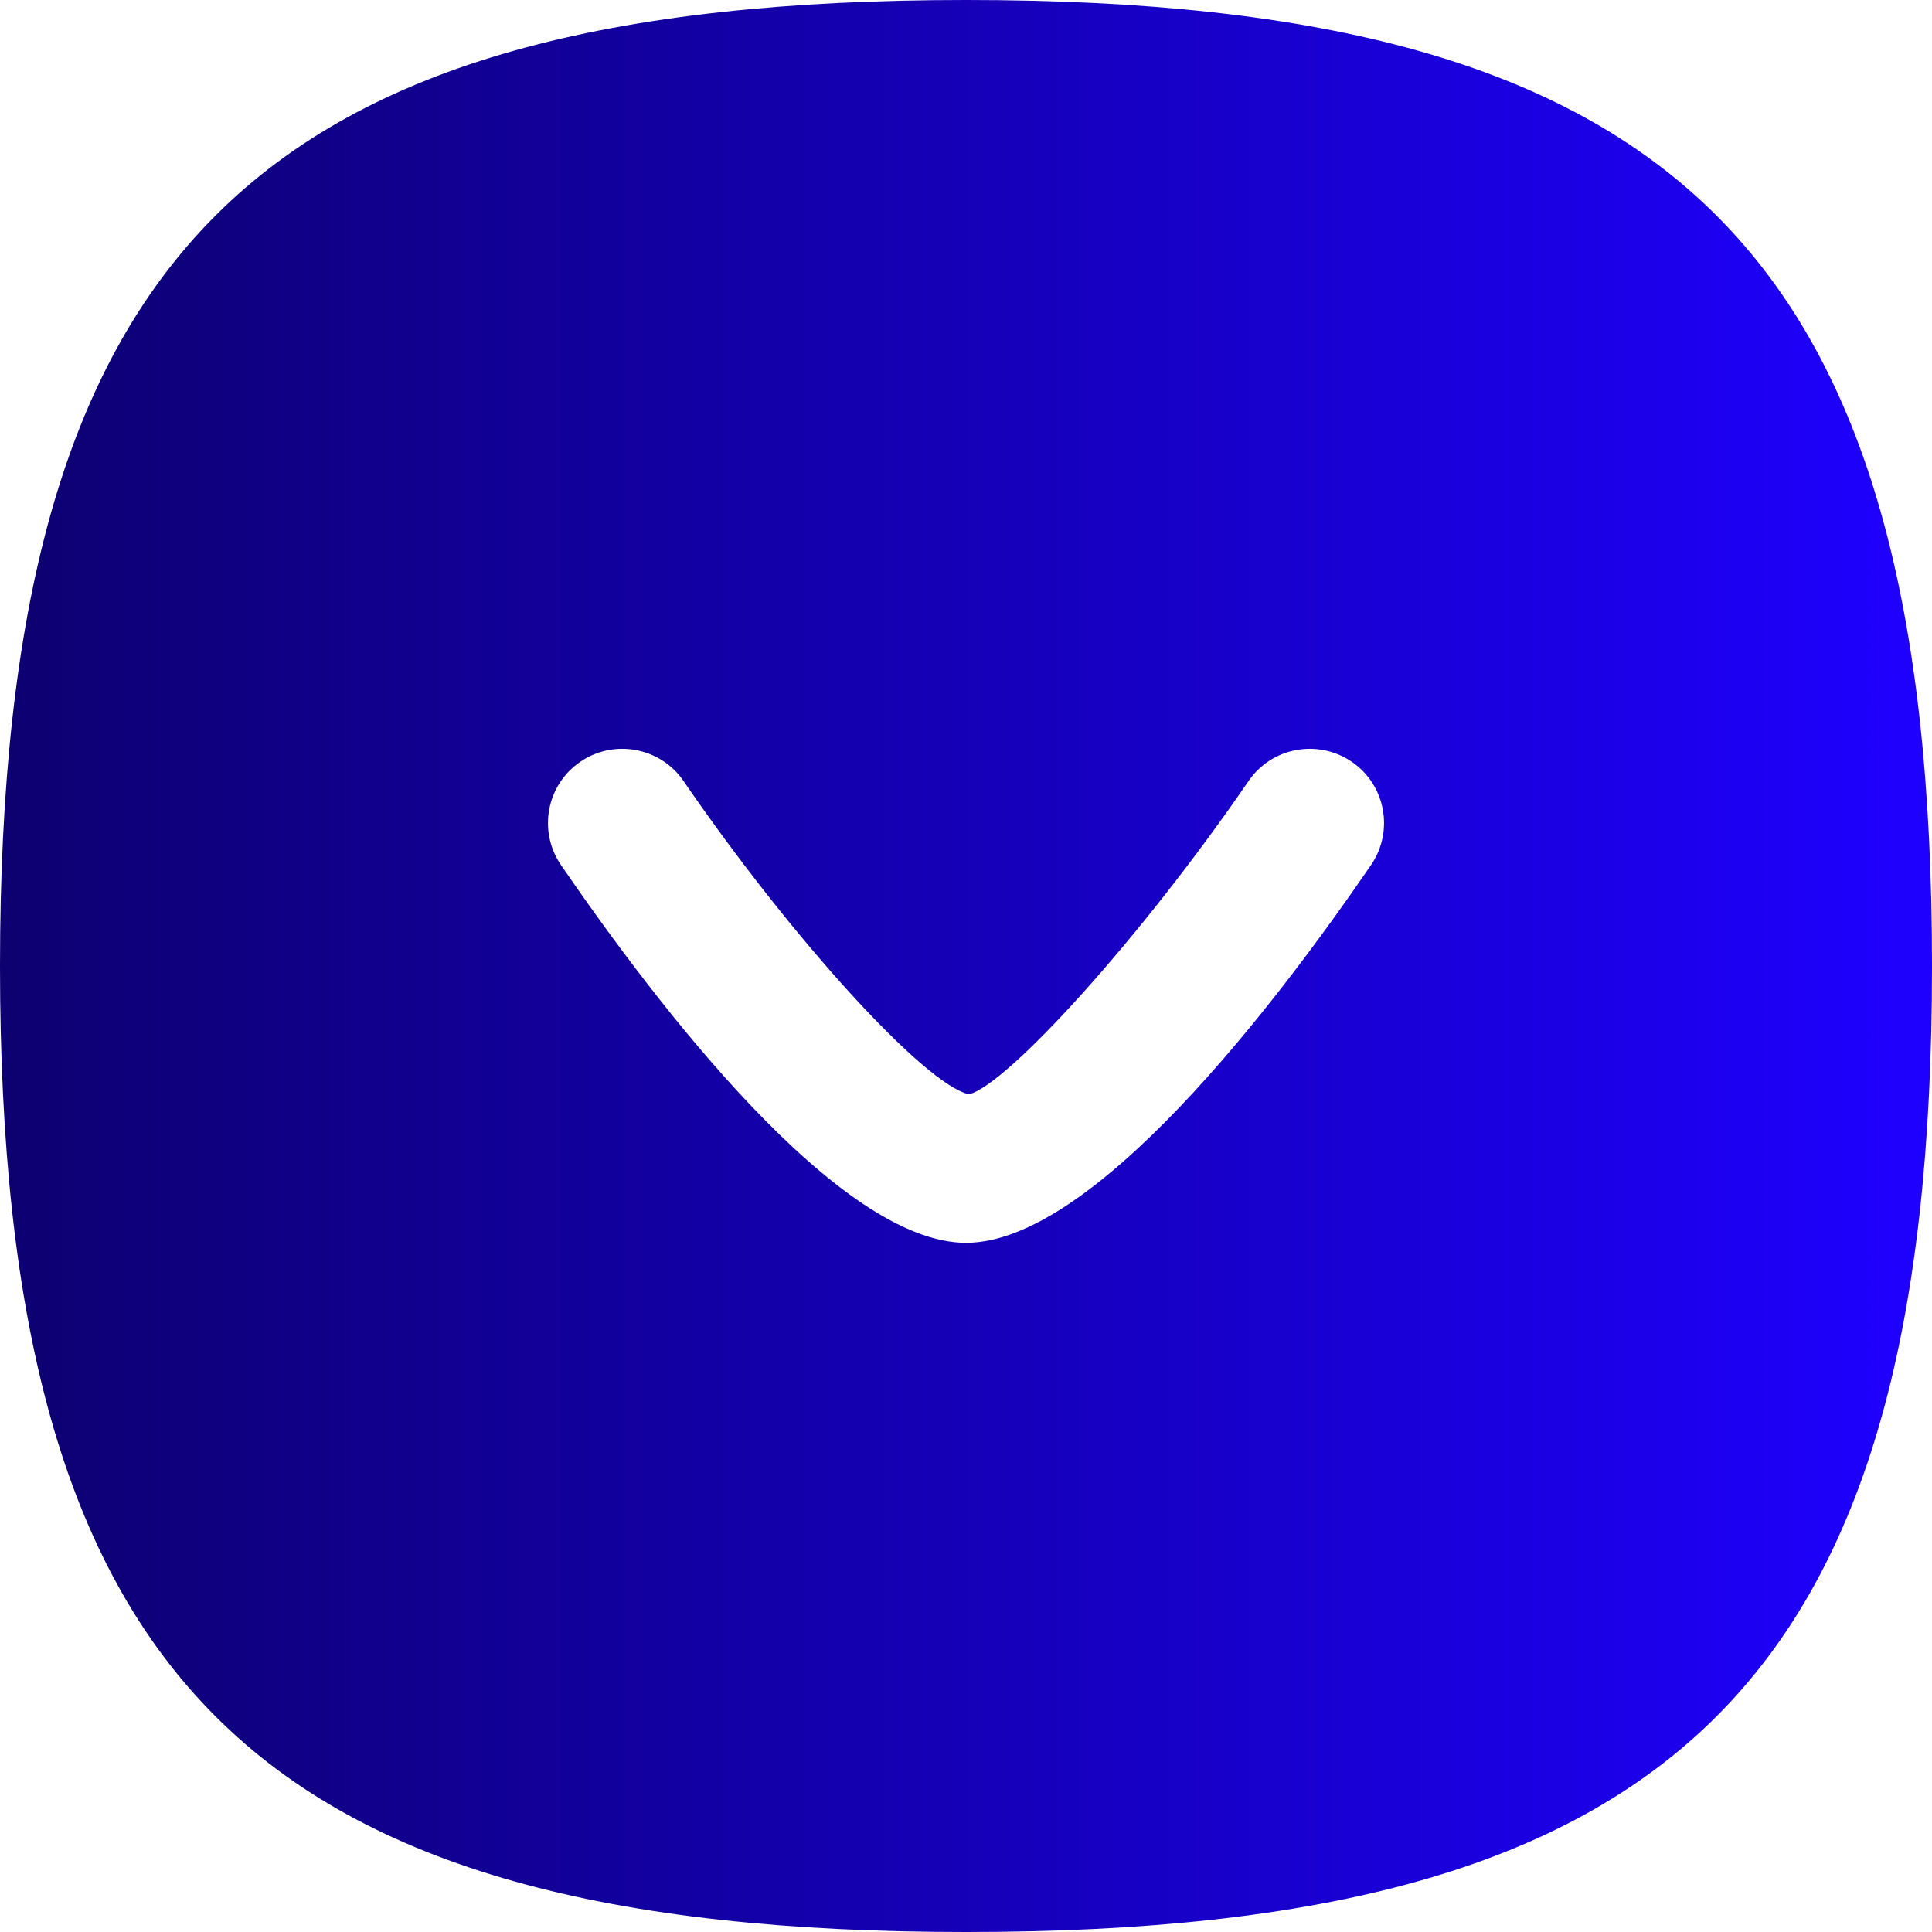
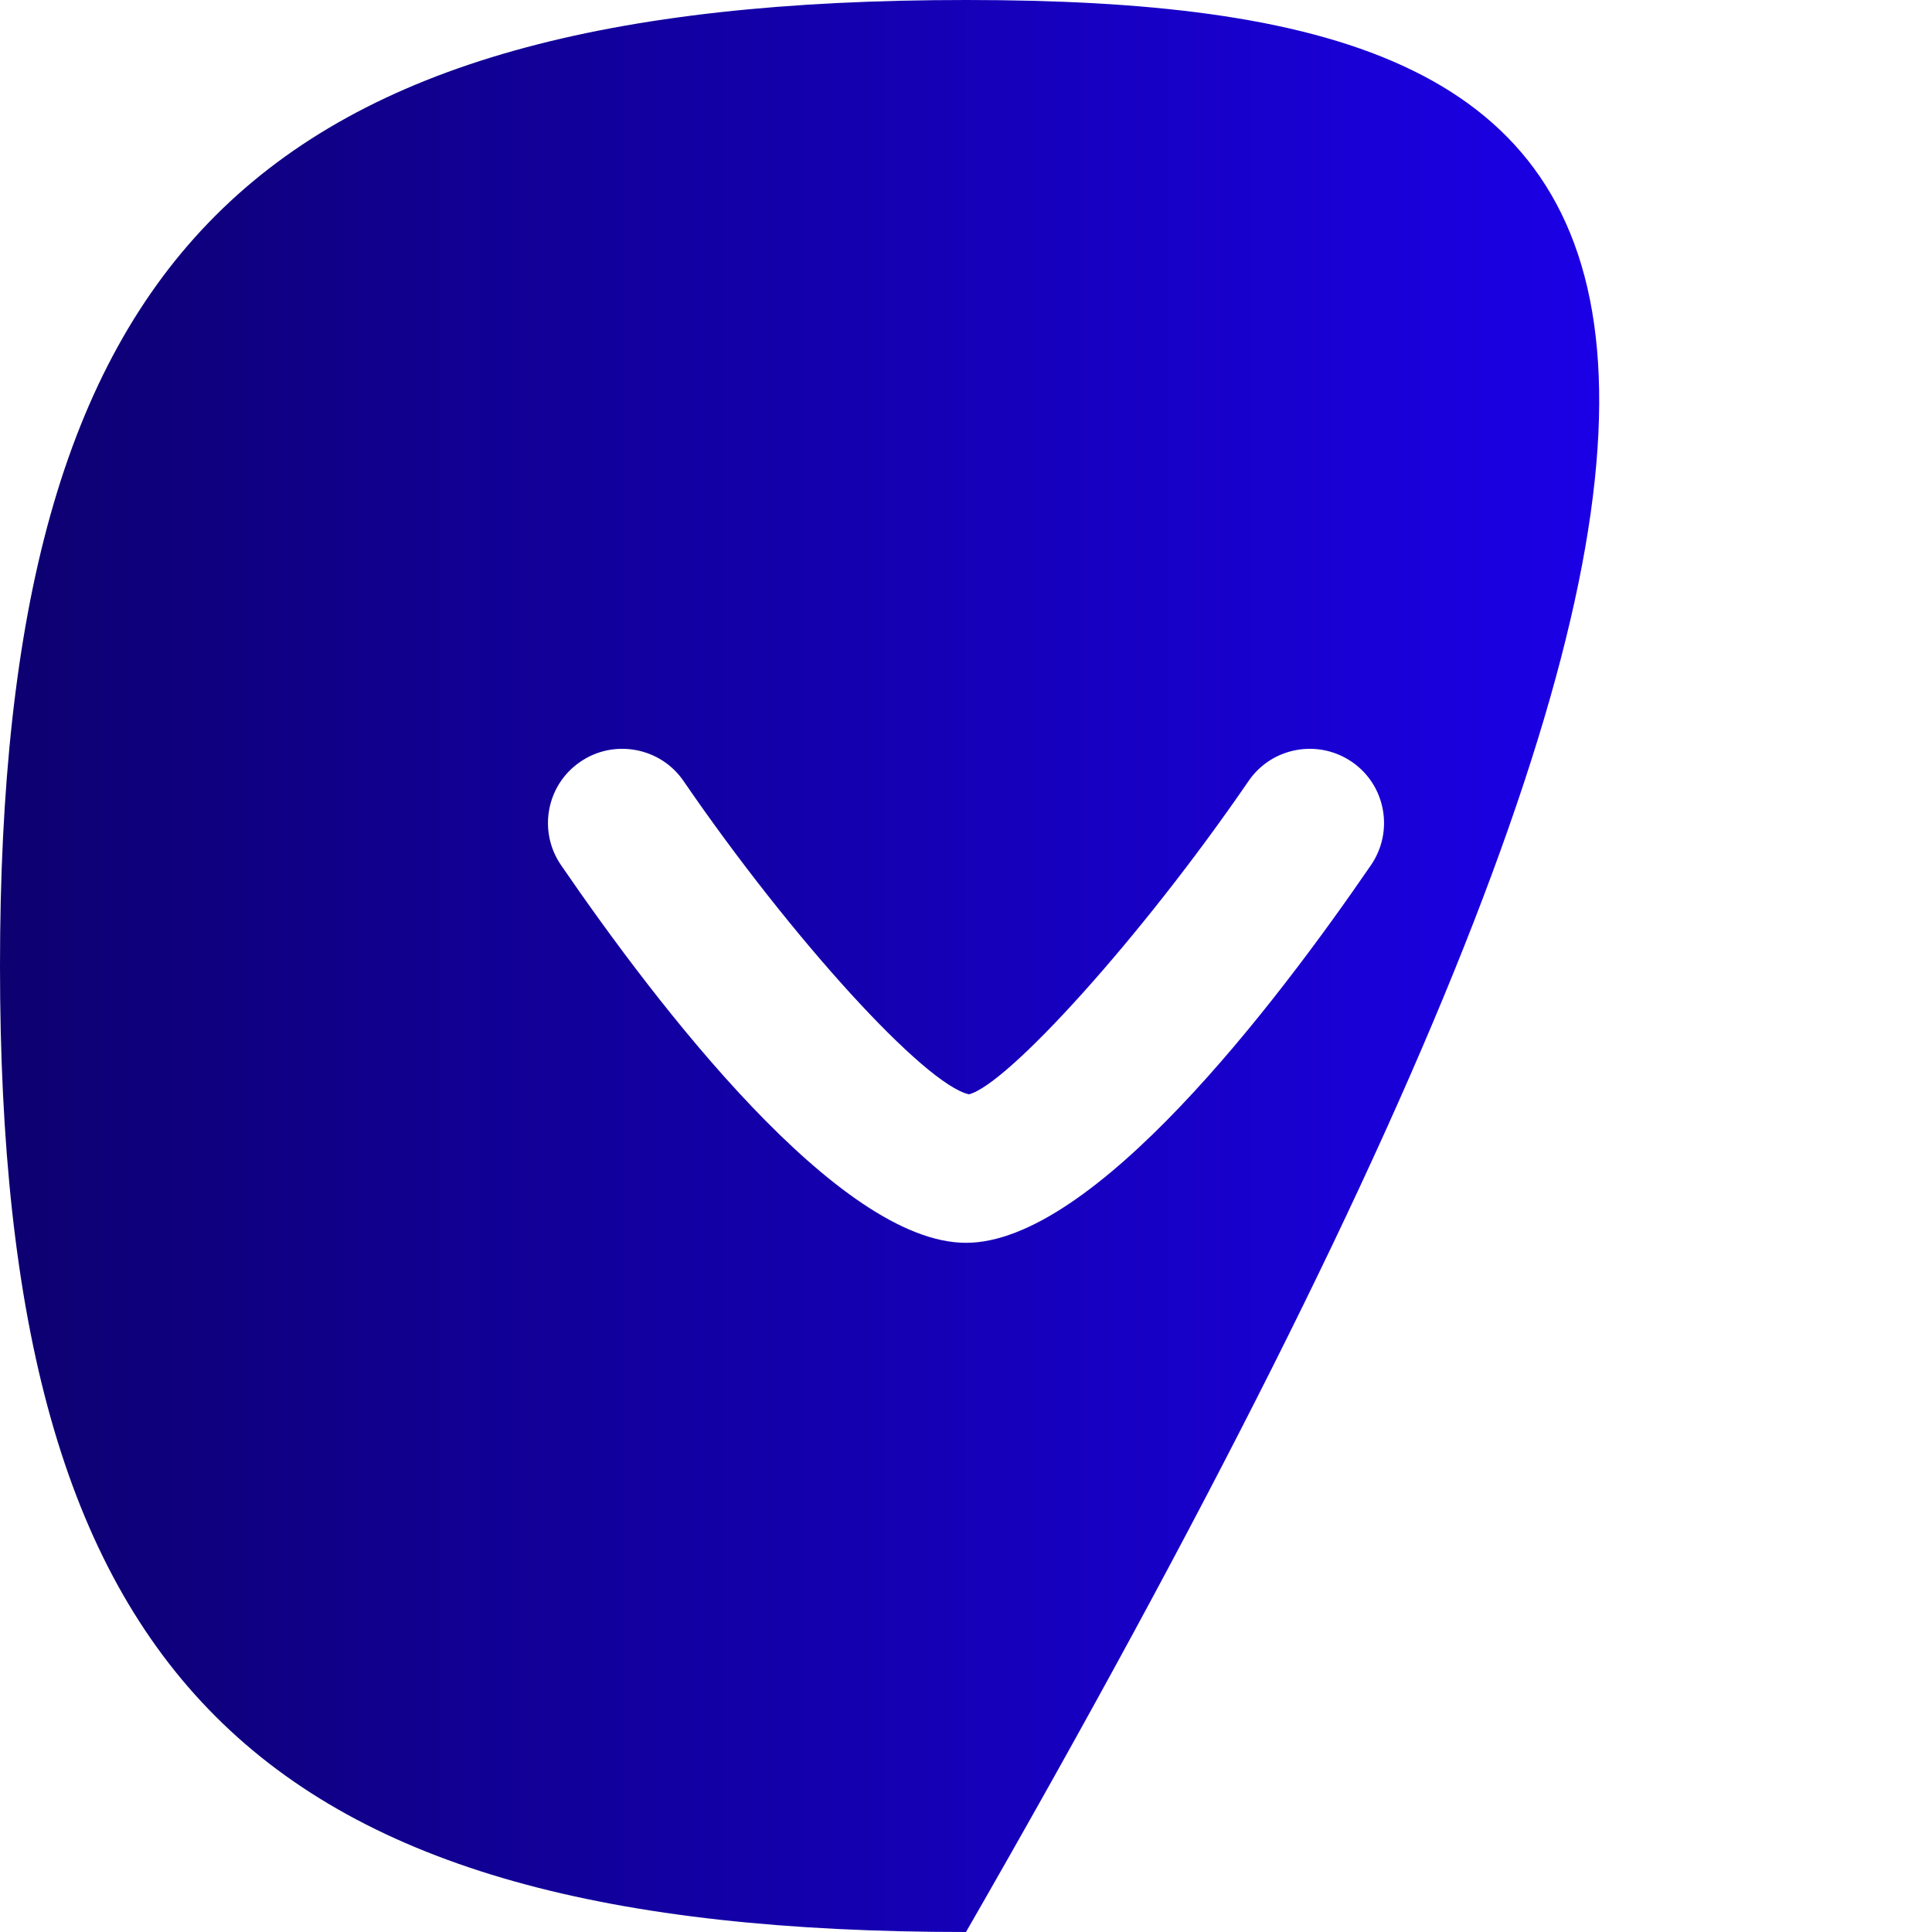
<svg xmlns="http://www.w3.org/2000/svg" width="298" height="298" viewBox="0 0 298 298" fill="none">
-   <path fill-rule="evenodd" clip-rule="evenodd" d="M211.473 133.428C196.558 155.189 168.607 191.698 149 191.698C129.393 191.698 101.442 155.189 86.527 133.428C82.951 128.201 84.281 121.064 89.507 117.504C94.703 113.928 101.885 115.273 105.431 120.468C122.058 144.721 142.643 167.308 149.458 168.79C155.373 167.308 175.958 144.721 192.584 120.468C196.13 115.273 203.267 113.928 208.508 117.504C213.719 121.064 215.049 128.201 211.473 133.428ZM149 0C39 0 0 38.984 0 149C0 259 39 298 149 298C259 298 298 259 298 149C298 38.984 259 0 149 0Z" fill="url(#paint0_linear_226_116)" />
+   <path fill-rule="evenodd" clip-rule="evenodd" d="M211.473 133.428C196.558 155.189 168.607 191.698 149 191.698C129.393 191.698 101.442 155.189 86.527 133.428C82.951 128.201 84.281 121.064 89.507 117.504C94.703 113.928 101.885 115.273 105.431 120.468C122.058 144.721 142.643 167.308 149.458 168.79C155.373 167.308 175.958 144.721 192.584 120.468C196.13 115.273 203.267 113.928 208.508 117.504C213.719 121.064 215.049 128.201 211.473 133.428ZM149 0C39 0 0 38.984 0 149C0 259 39 298 149 298C298 38.984 259 0 149 0Z" fill="url(#paint0_linear_226_116)" />
  <defs>
    <linearGradient id="paint0_linear_226_116" x1="0" y1="149" x2="298" y2="149" gradientUnits="userSpaceOnUse">
      <stop stop-color="#0D0070" />
      <stop offset="1" stop-color="#1E00FF" />
    </linearGradient>
  </defs>
</svg>